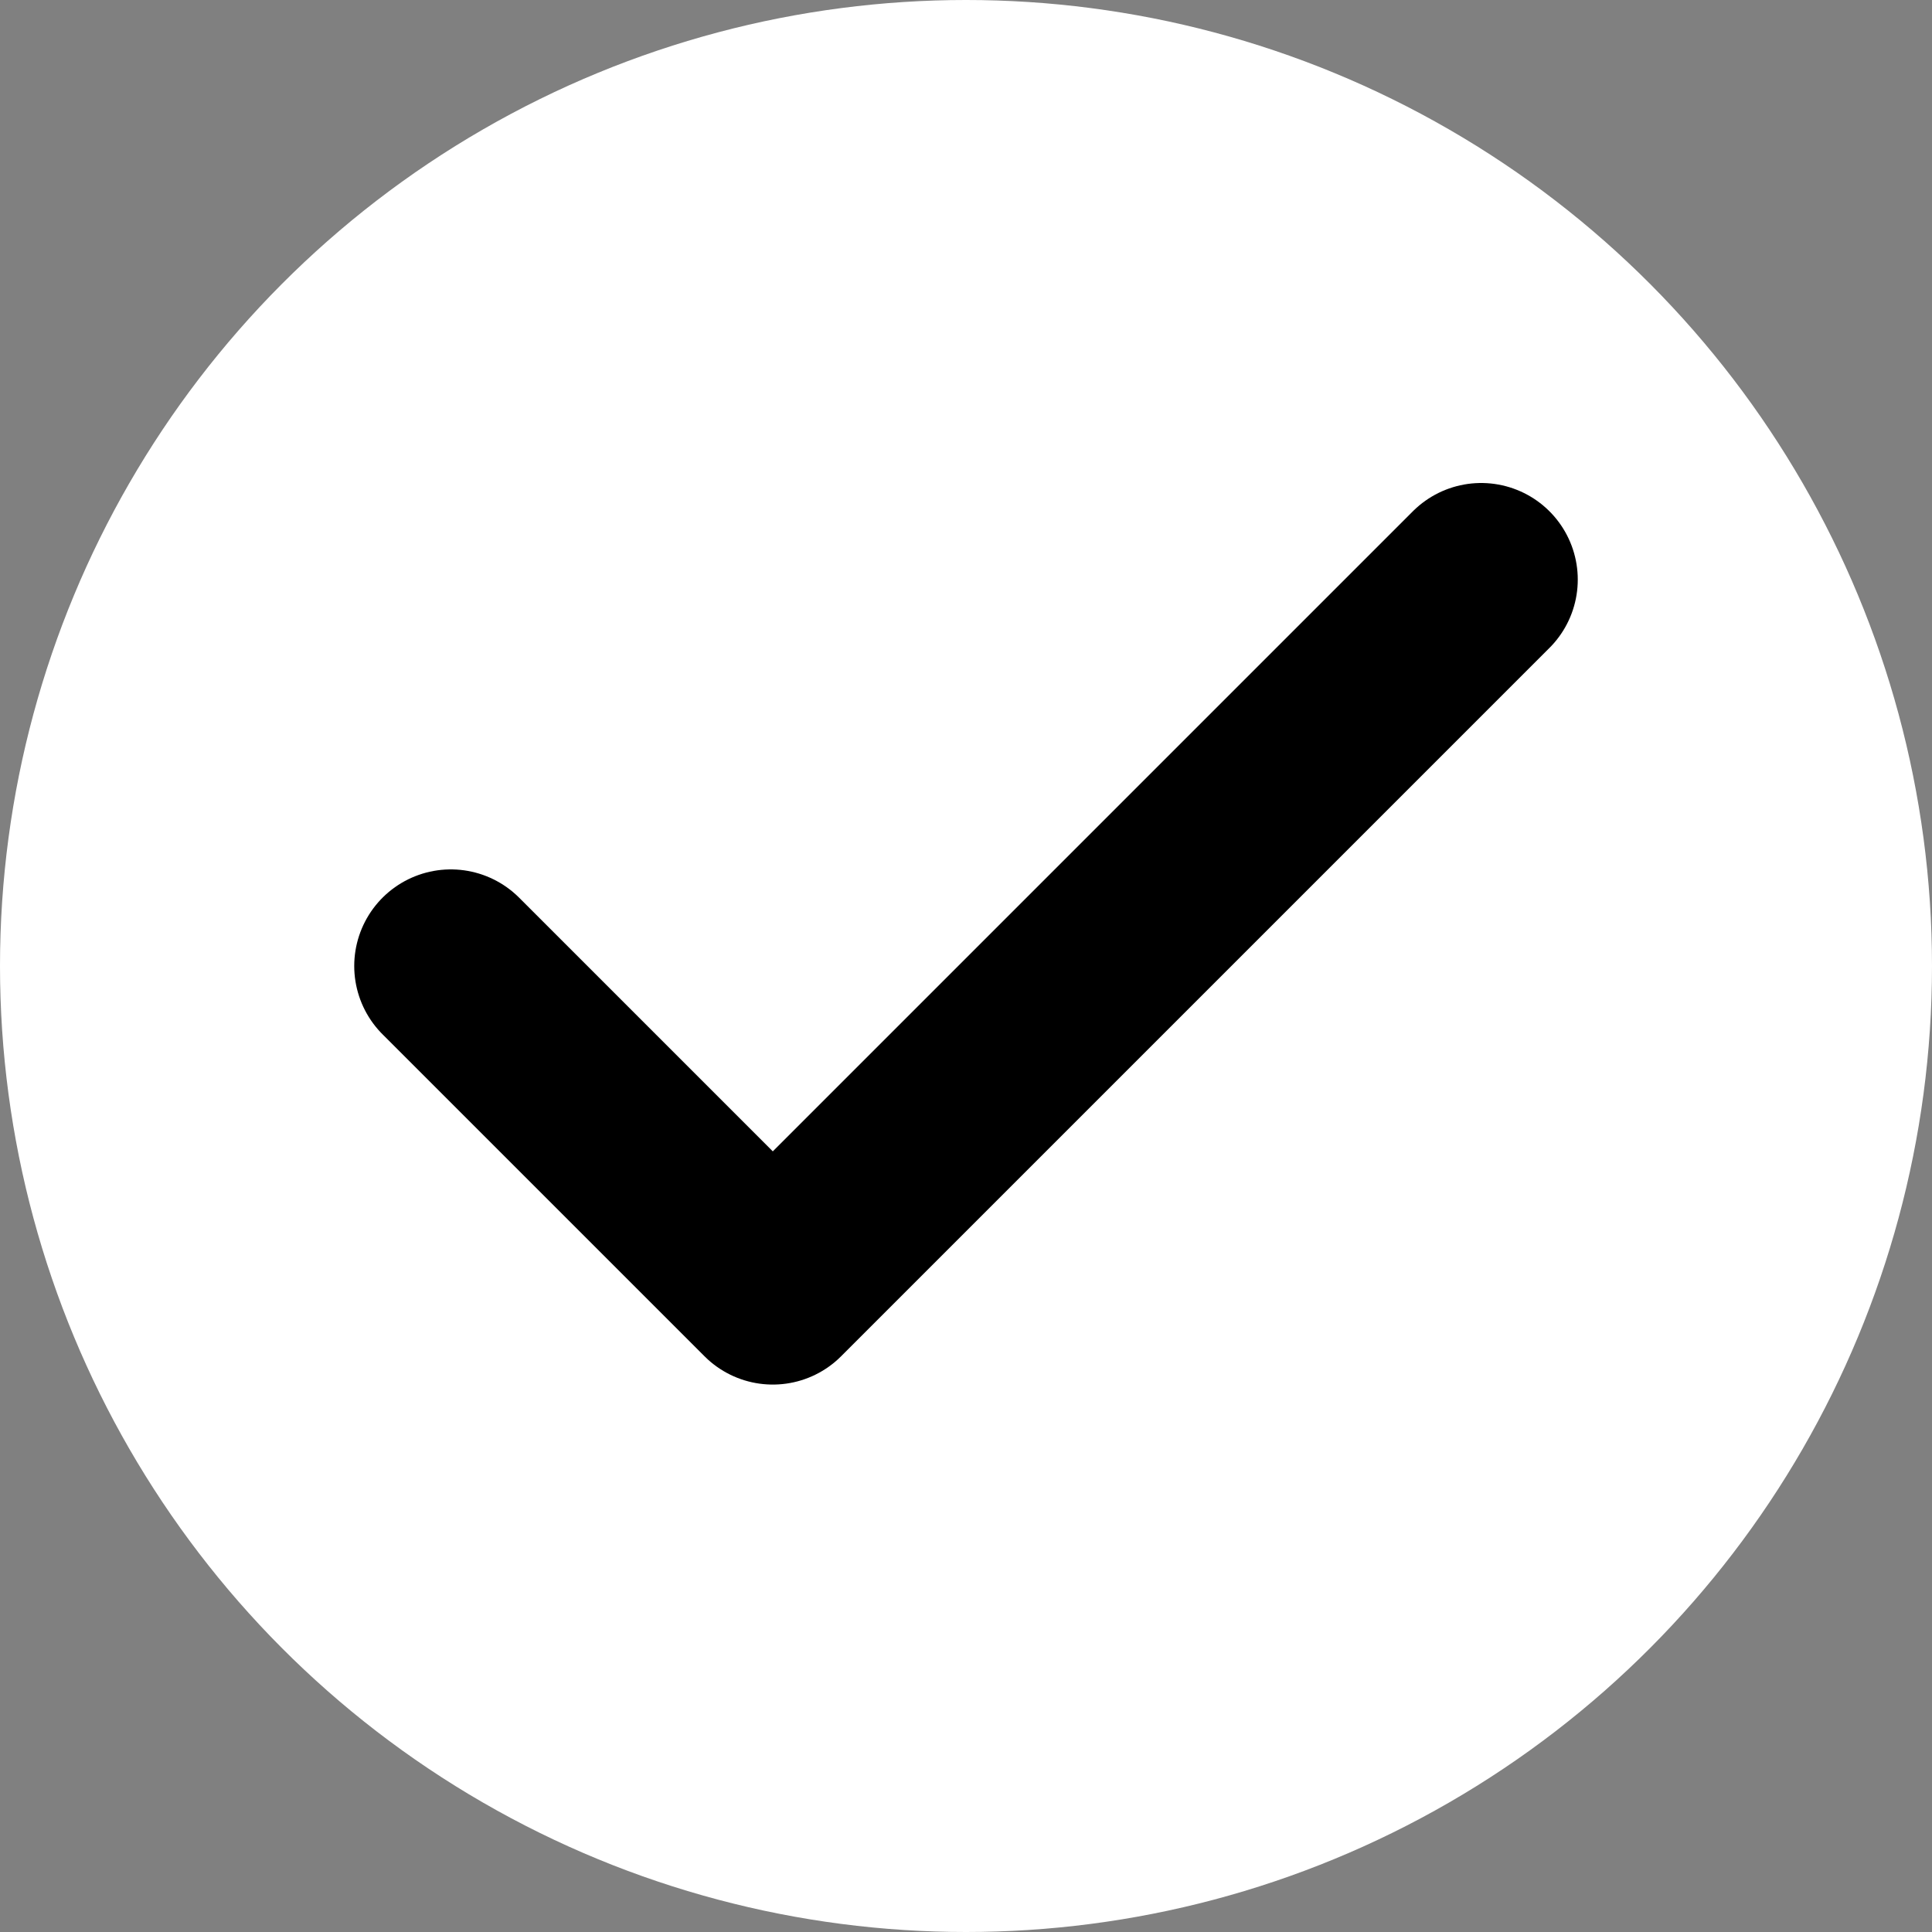
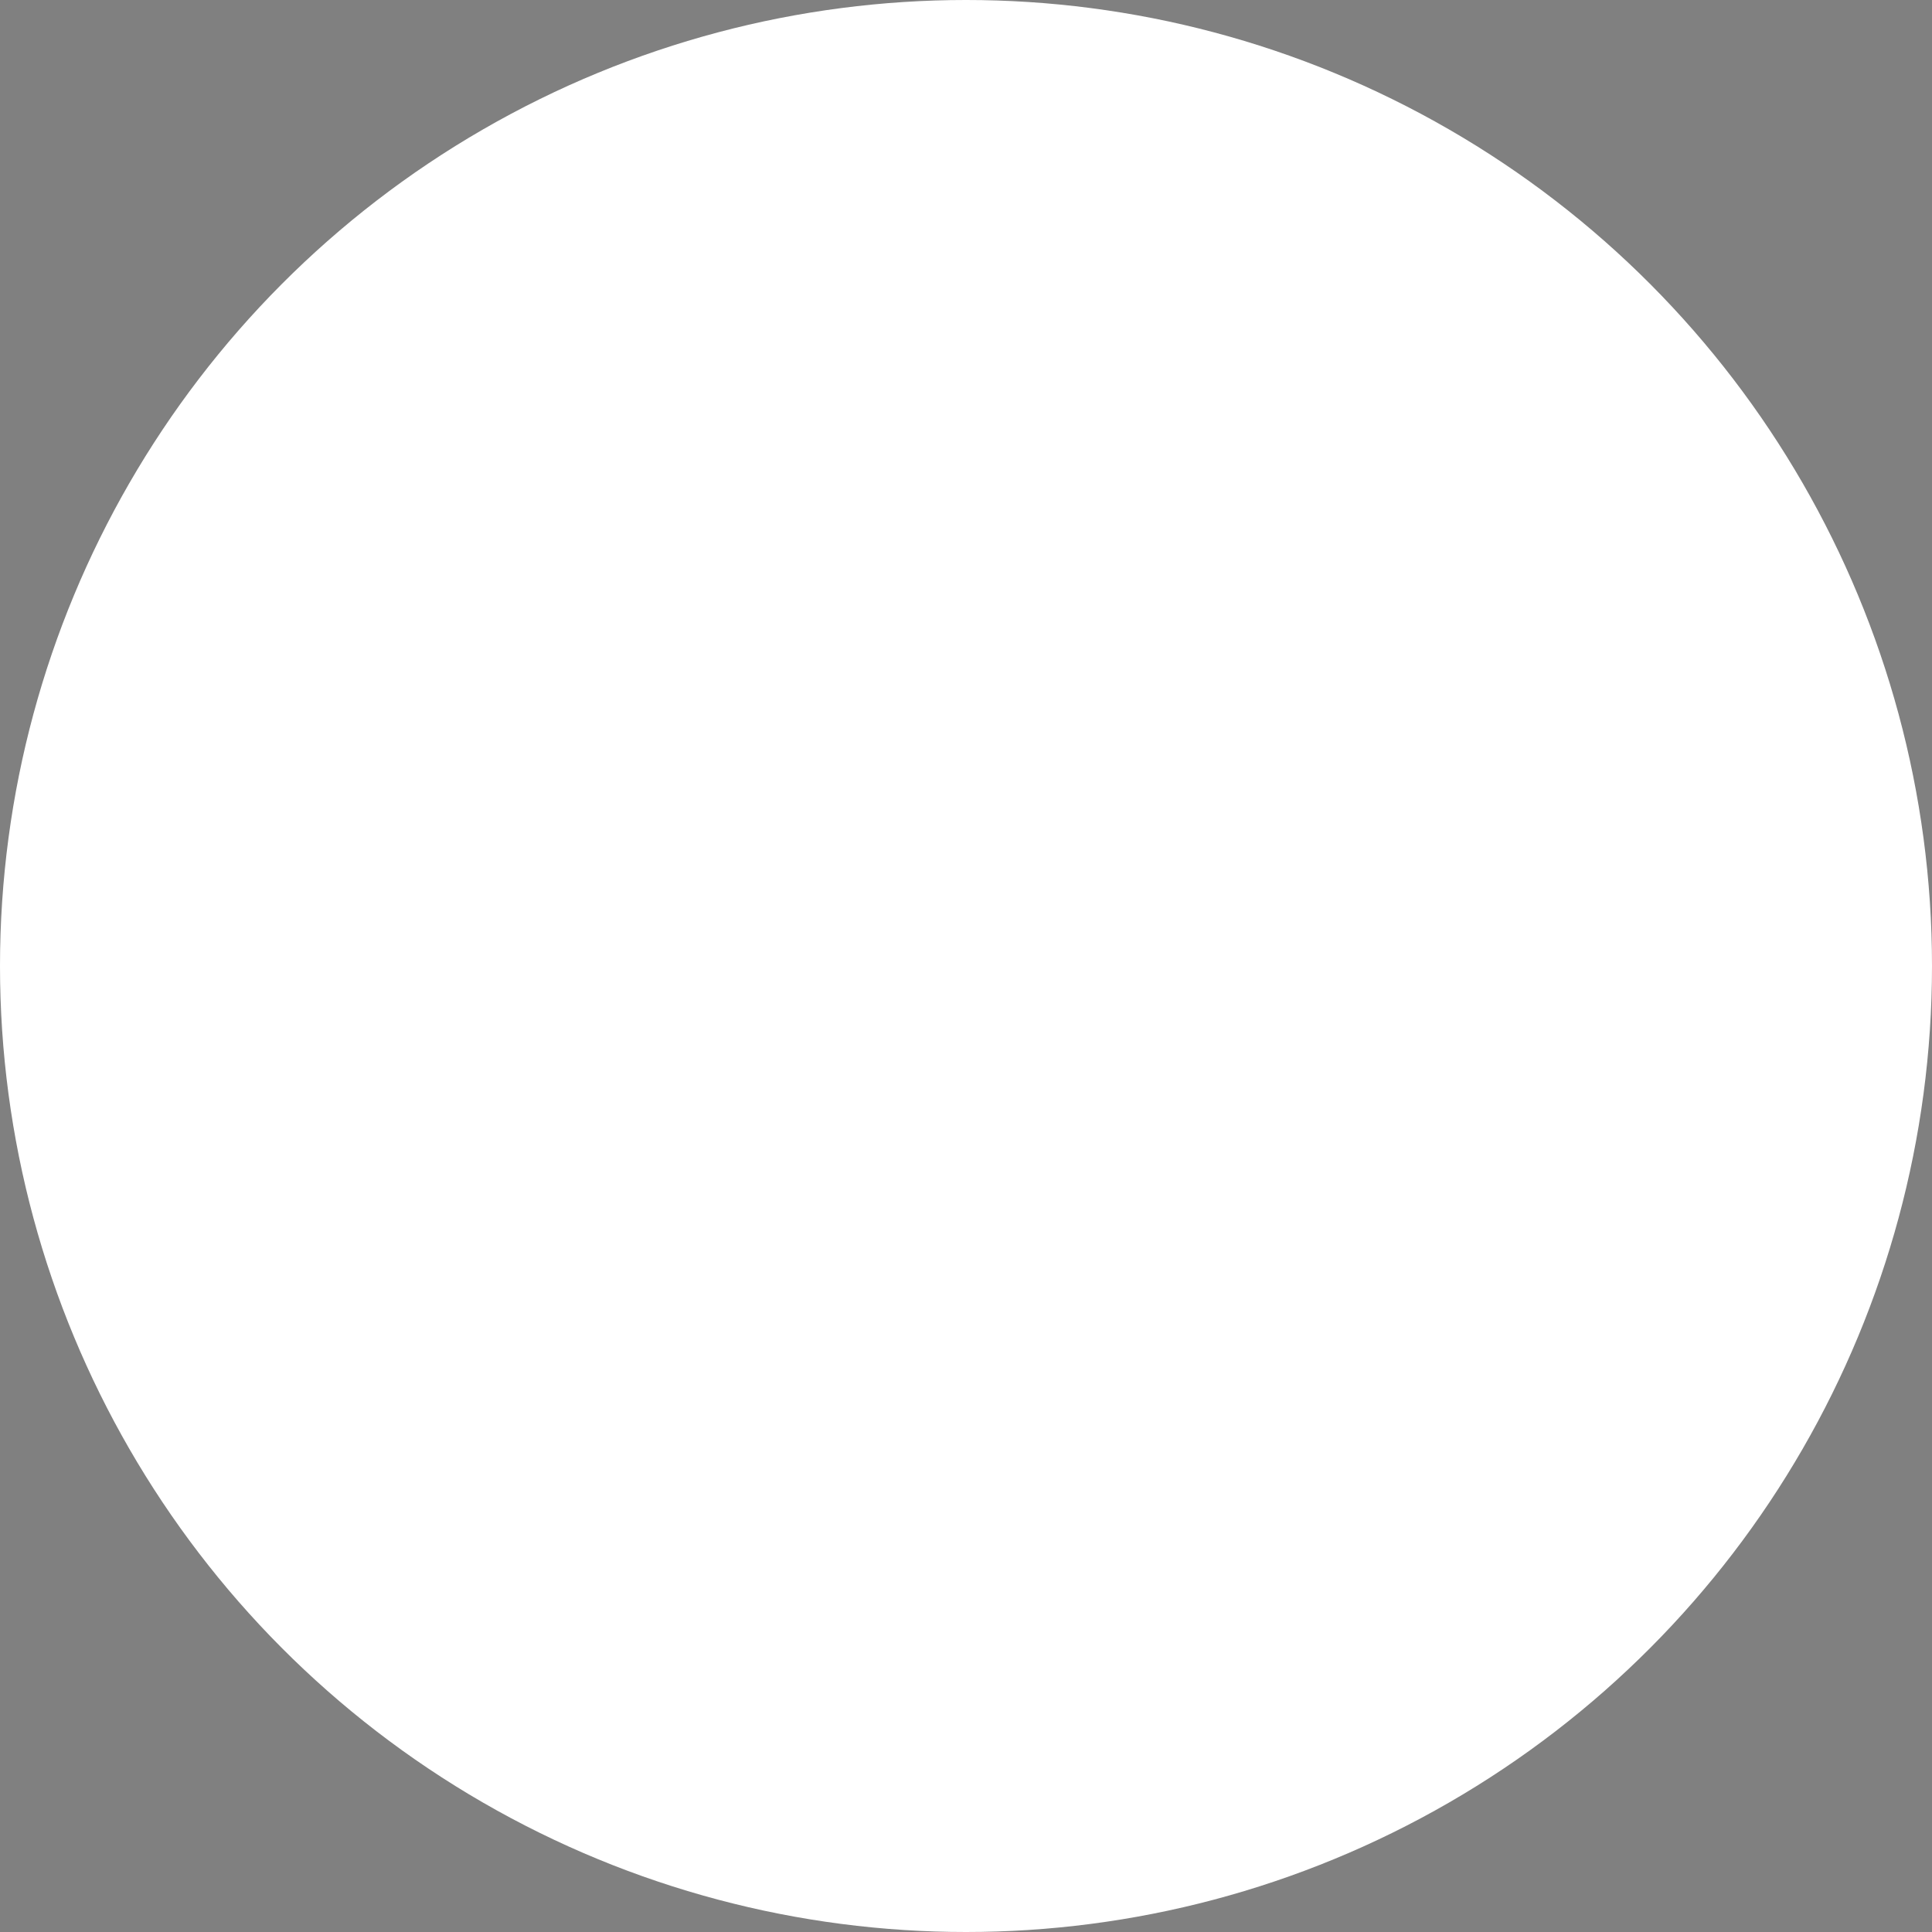
<svg xmlns="http://www.w3.org/2000/svg" width="20" height="20" viewBox="0 0 20 20" fill="none">
  <rect x="0" y="0" width="20" height="20" fill="#808080" stroke="none" />
  <circle cx="10" cy="10" r="10" fill="#ffff" />
-   <path d="M15.333 6L8 13.333L4.667 10" stroke="black" stroke-width="2" stroke-linecap="round" stroke-linejoin="round" />
</svg>